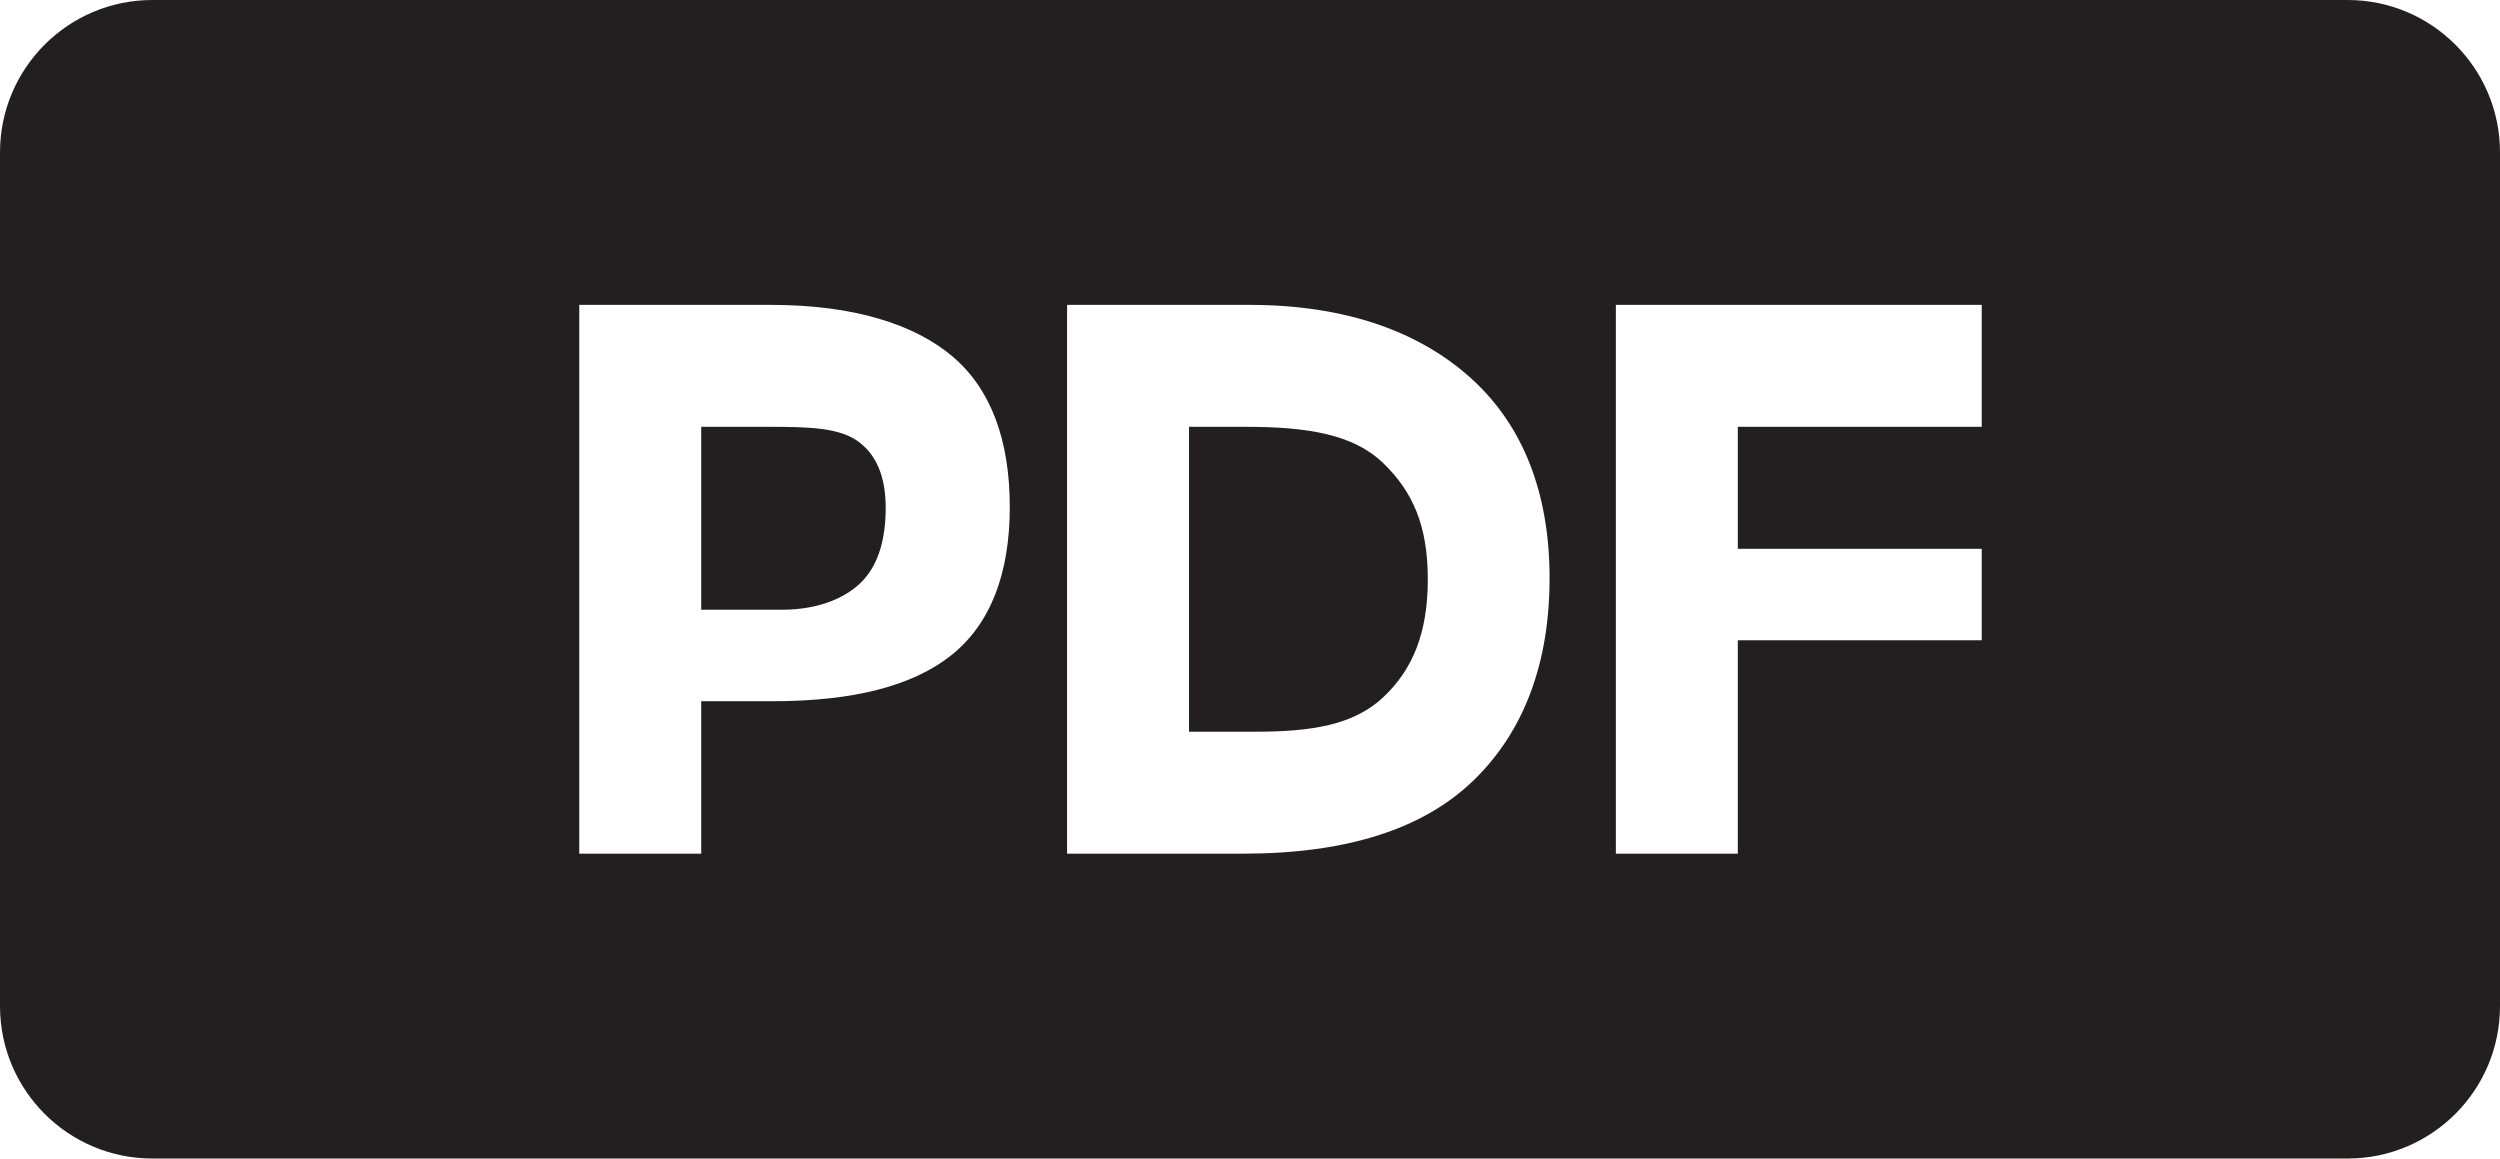
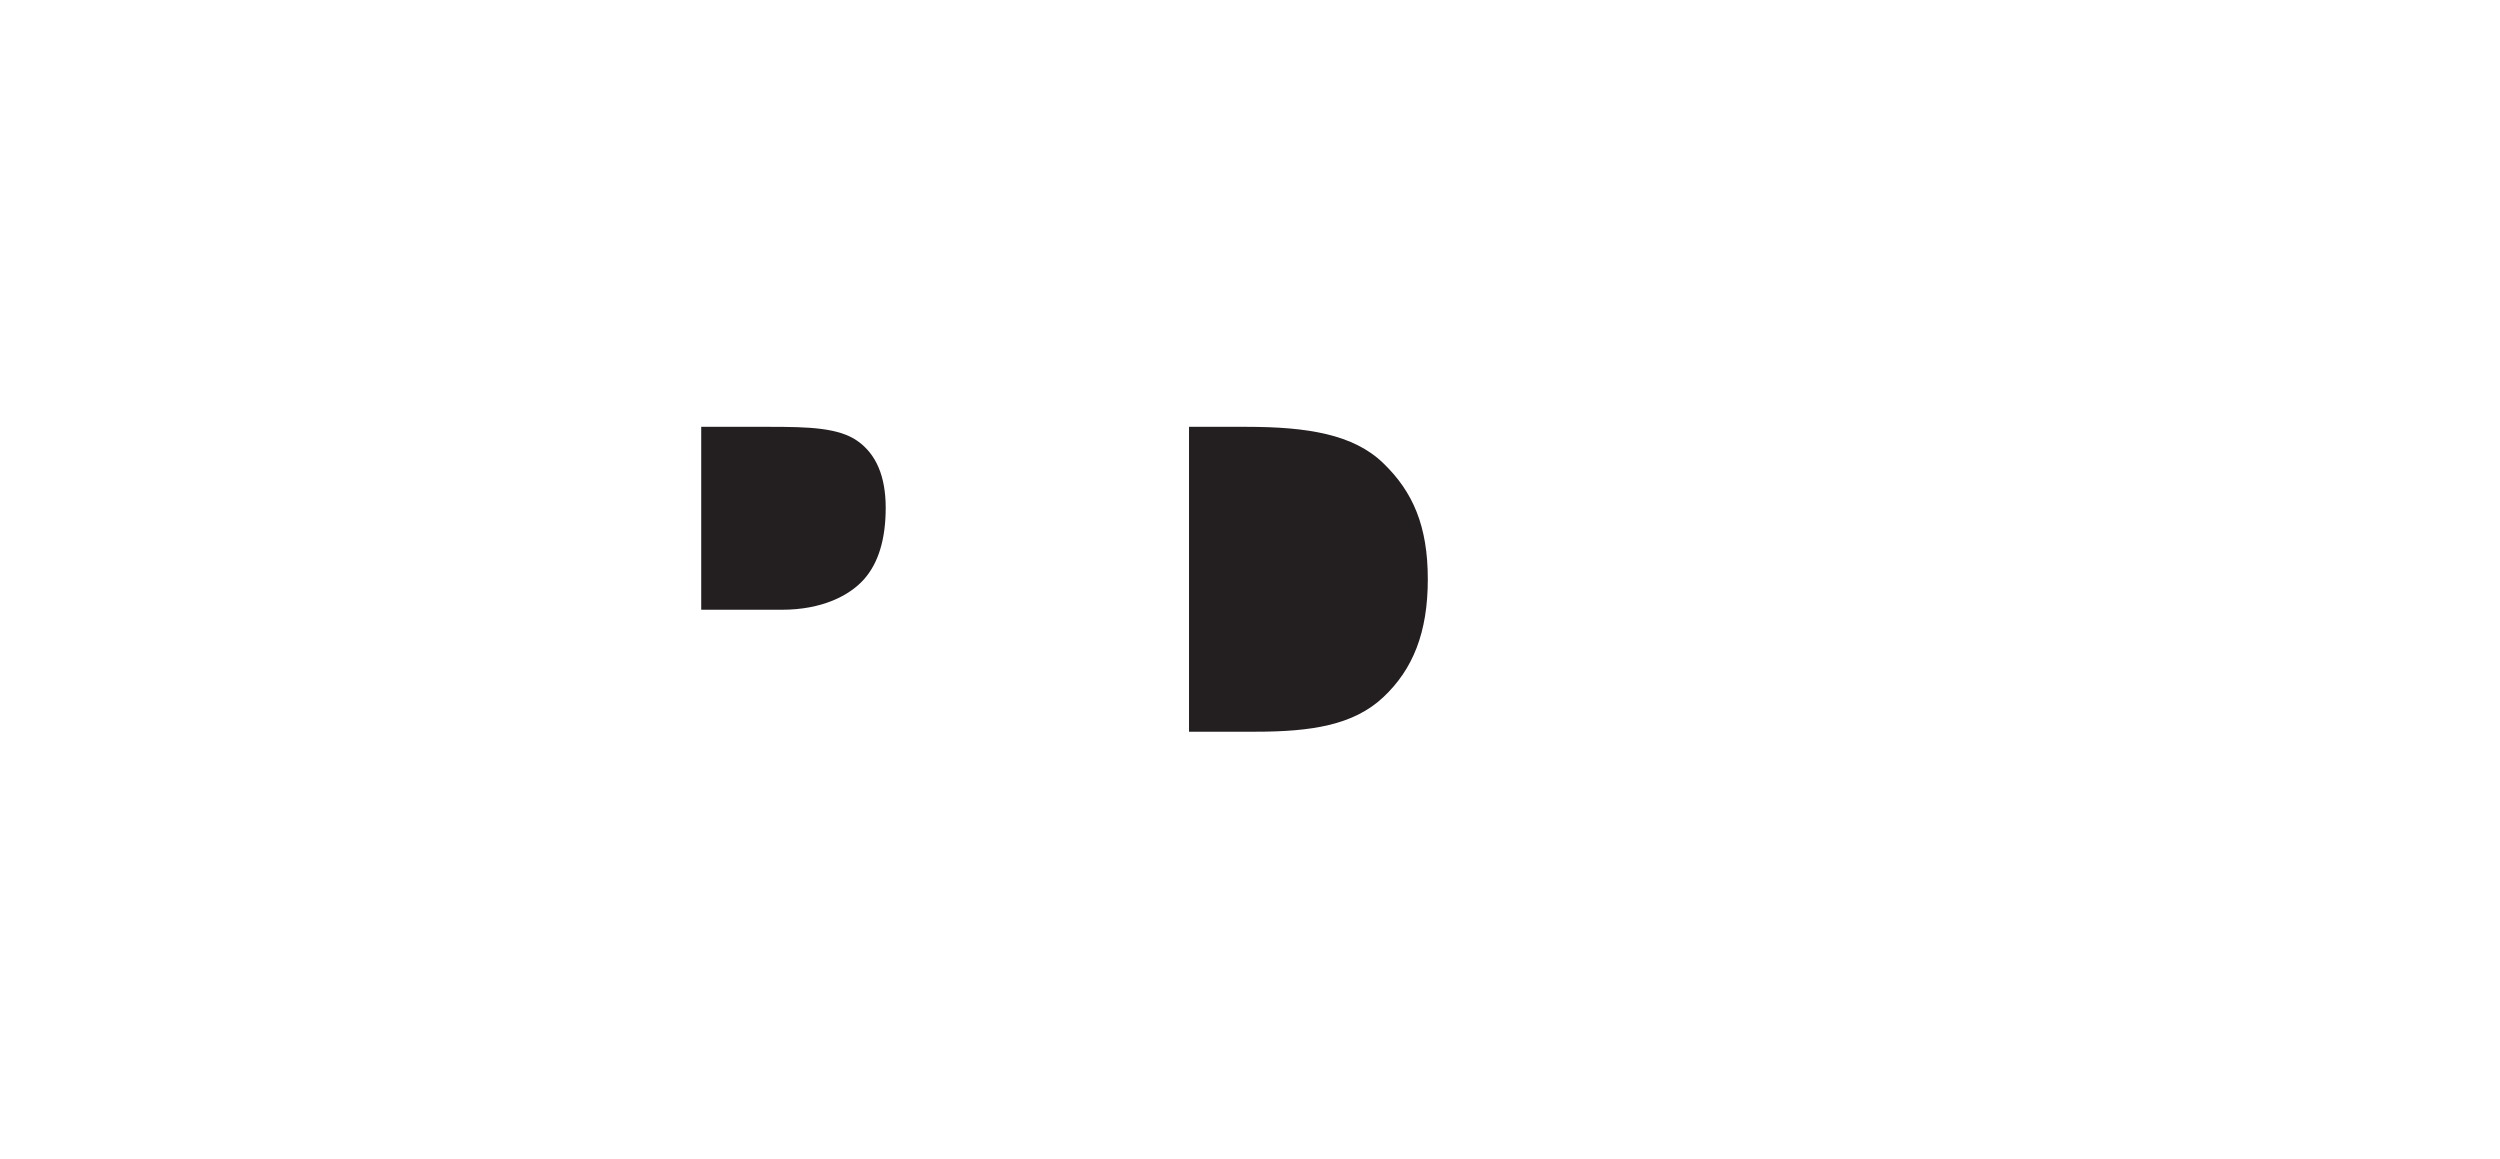
<svg xmlns="http://www.w3.org/2000/svg" enable-background="new 0 0 82 38" height="38px" id="Layer_1" version="1.1" viewBox="0 0 82 38" width="82px" xml:space="preserve">
  <g>
-     <path d="M40.88,14H39v10h2.185c1.815,0,3.209-0.213,4.184-1.129c0.976-0.916,1.463-2.125,1.463-3.872   c0-1.746-0.487-2.868-1.463-3.809C44.395,14.249,42.897,14,40.88,14z" fill="#231F20" />
+     <path d="M40.88,14H39v10h2.185c1.815,0,3.209-0.213,4.184-1.129c0.976-0.916,1.463-2.125,1.463-3.872   c0-1.746-0.487-2.868-1.463-3.809C44.395,14.249,42.897,14,40.88,14" fill="#231F20" />
    <path d="M28.123,14.462C27.503,14.03,26.541,14,25.235,14H23v6h2.642c1.323,0,2.222-0.465,2.697-0.999   c0.475-0.534,0.712-1.319,0.712-2.346C29.051,15.629,28.741,14.895,28.123,14.462z" fill="#231F20" />
-     <path d="M77,0H5C2.239,0,0,2.238,0,5v28c0,2.762,2.239,5,5,5h72c2.762,0,5-2.238,5-5V5C82,2.238,79.762,0,77,0z    M31.201,21.493C29.92,22.511,27.965,23,25.337,23H23v5h-4V10h6.286c2.73,0,4.719,0.64,5.965,1.699s1.87,2.732,1.87,4.929   S32.481,20.476,31.201,21.493z M48.346,25.584C46.692,27.195,44.17,28,40.778,28H35V10h5.981c3.171,0,5.604,0.885,7.301,2.437   s2.544,3.765,2.544,6.529C50.826,21.73,50,23.973,48.346,25.584z M65,14h-8v4h8v3h-8v7h-4V10h12V14z" fill="#231F20" />
  </g>
</svg>